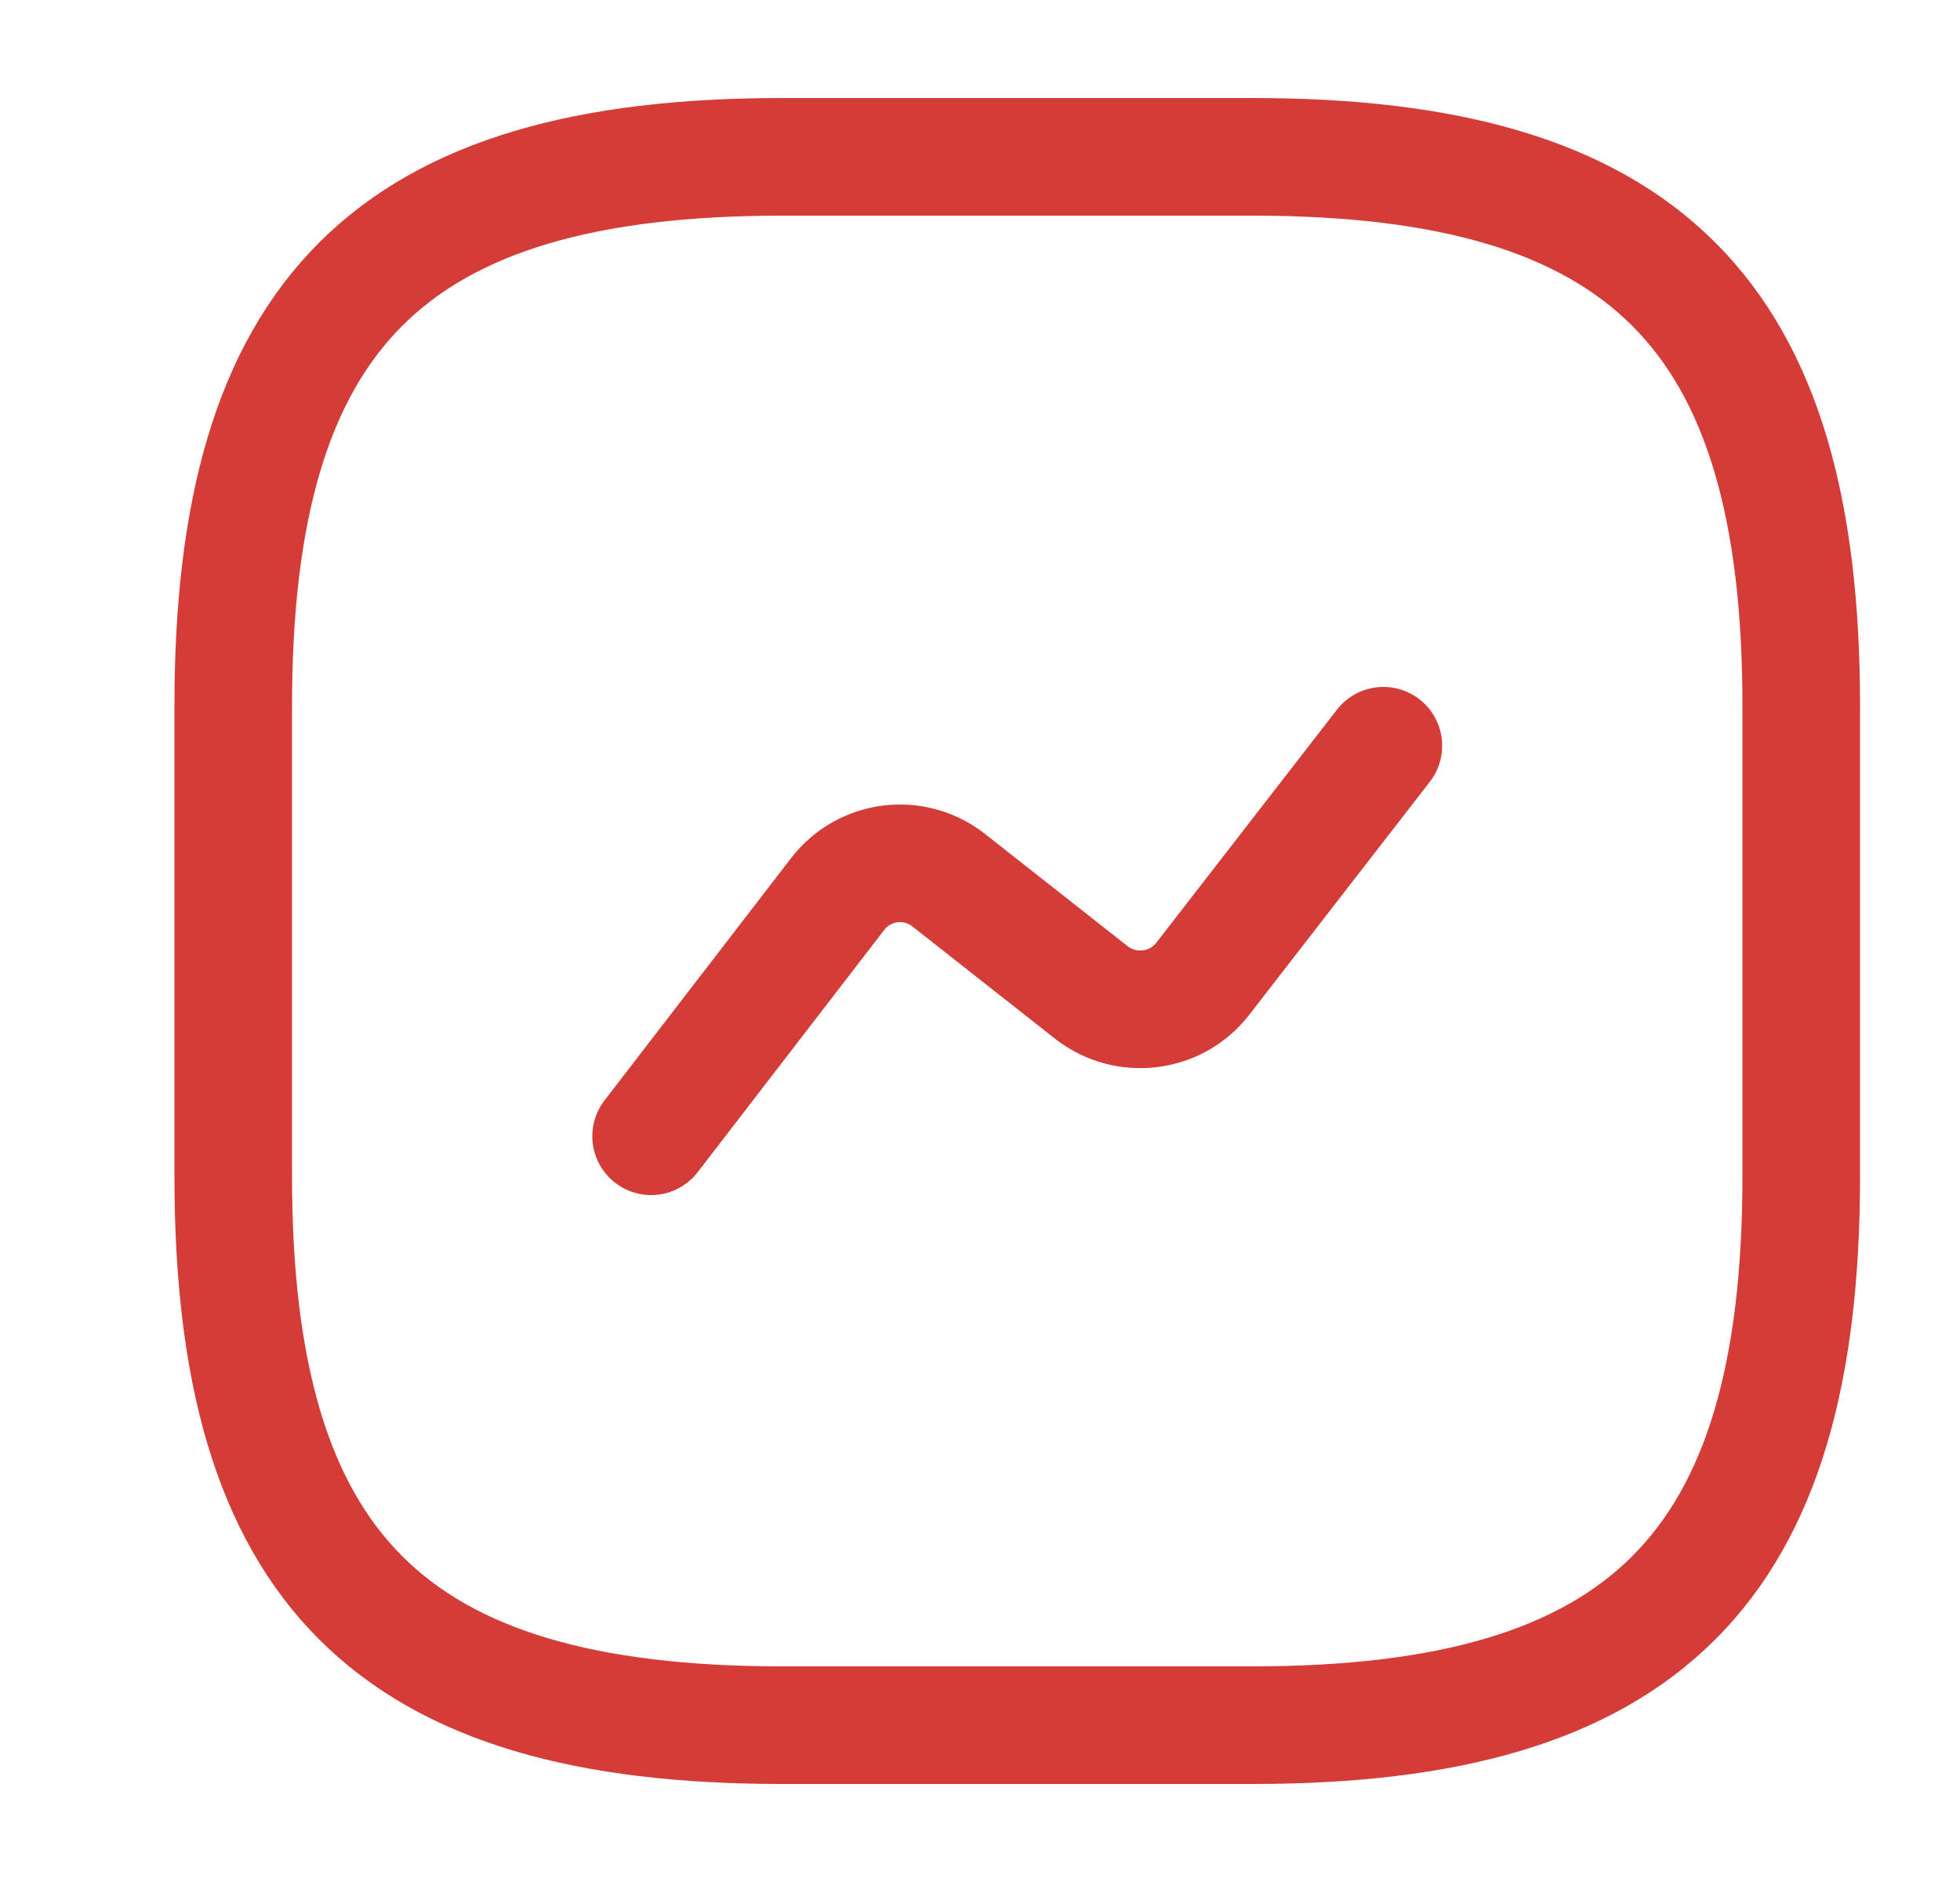
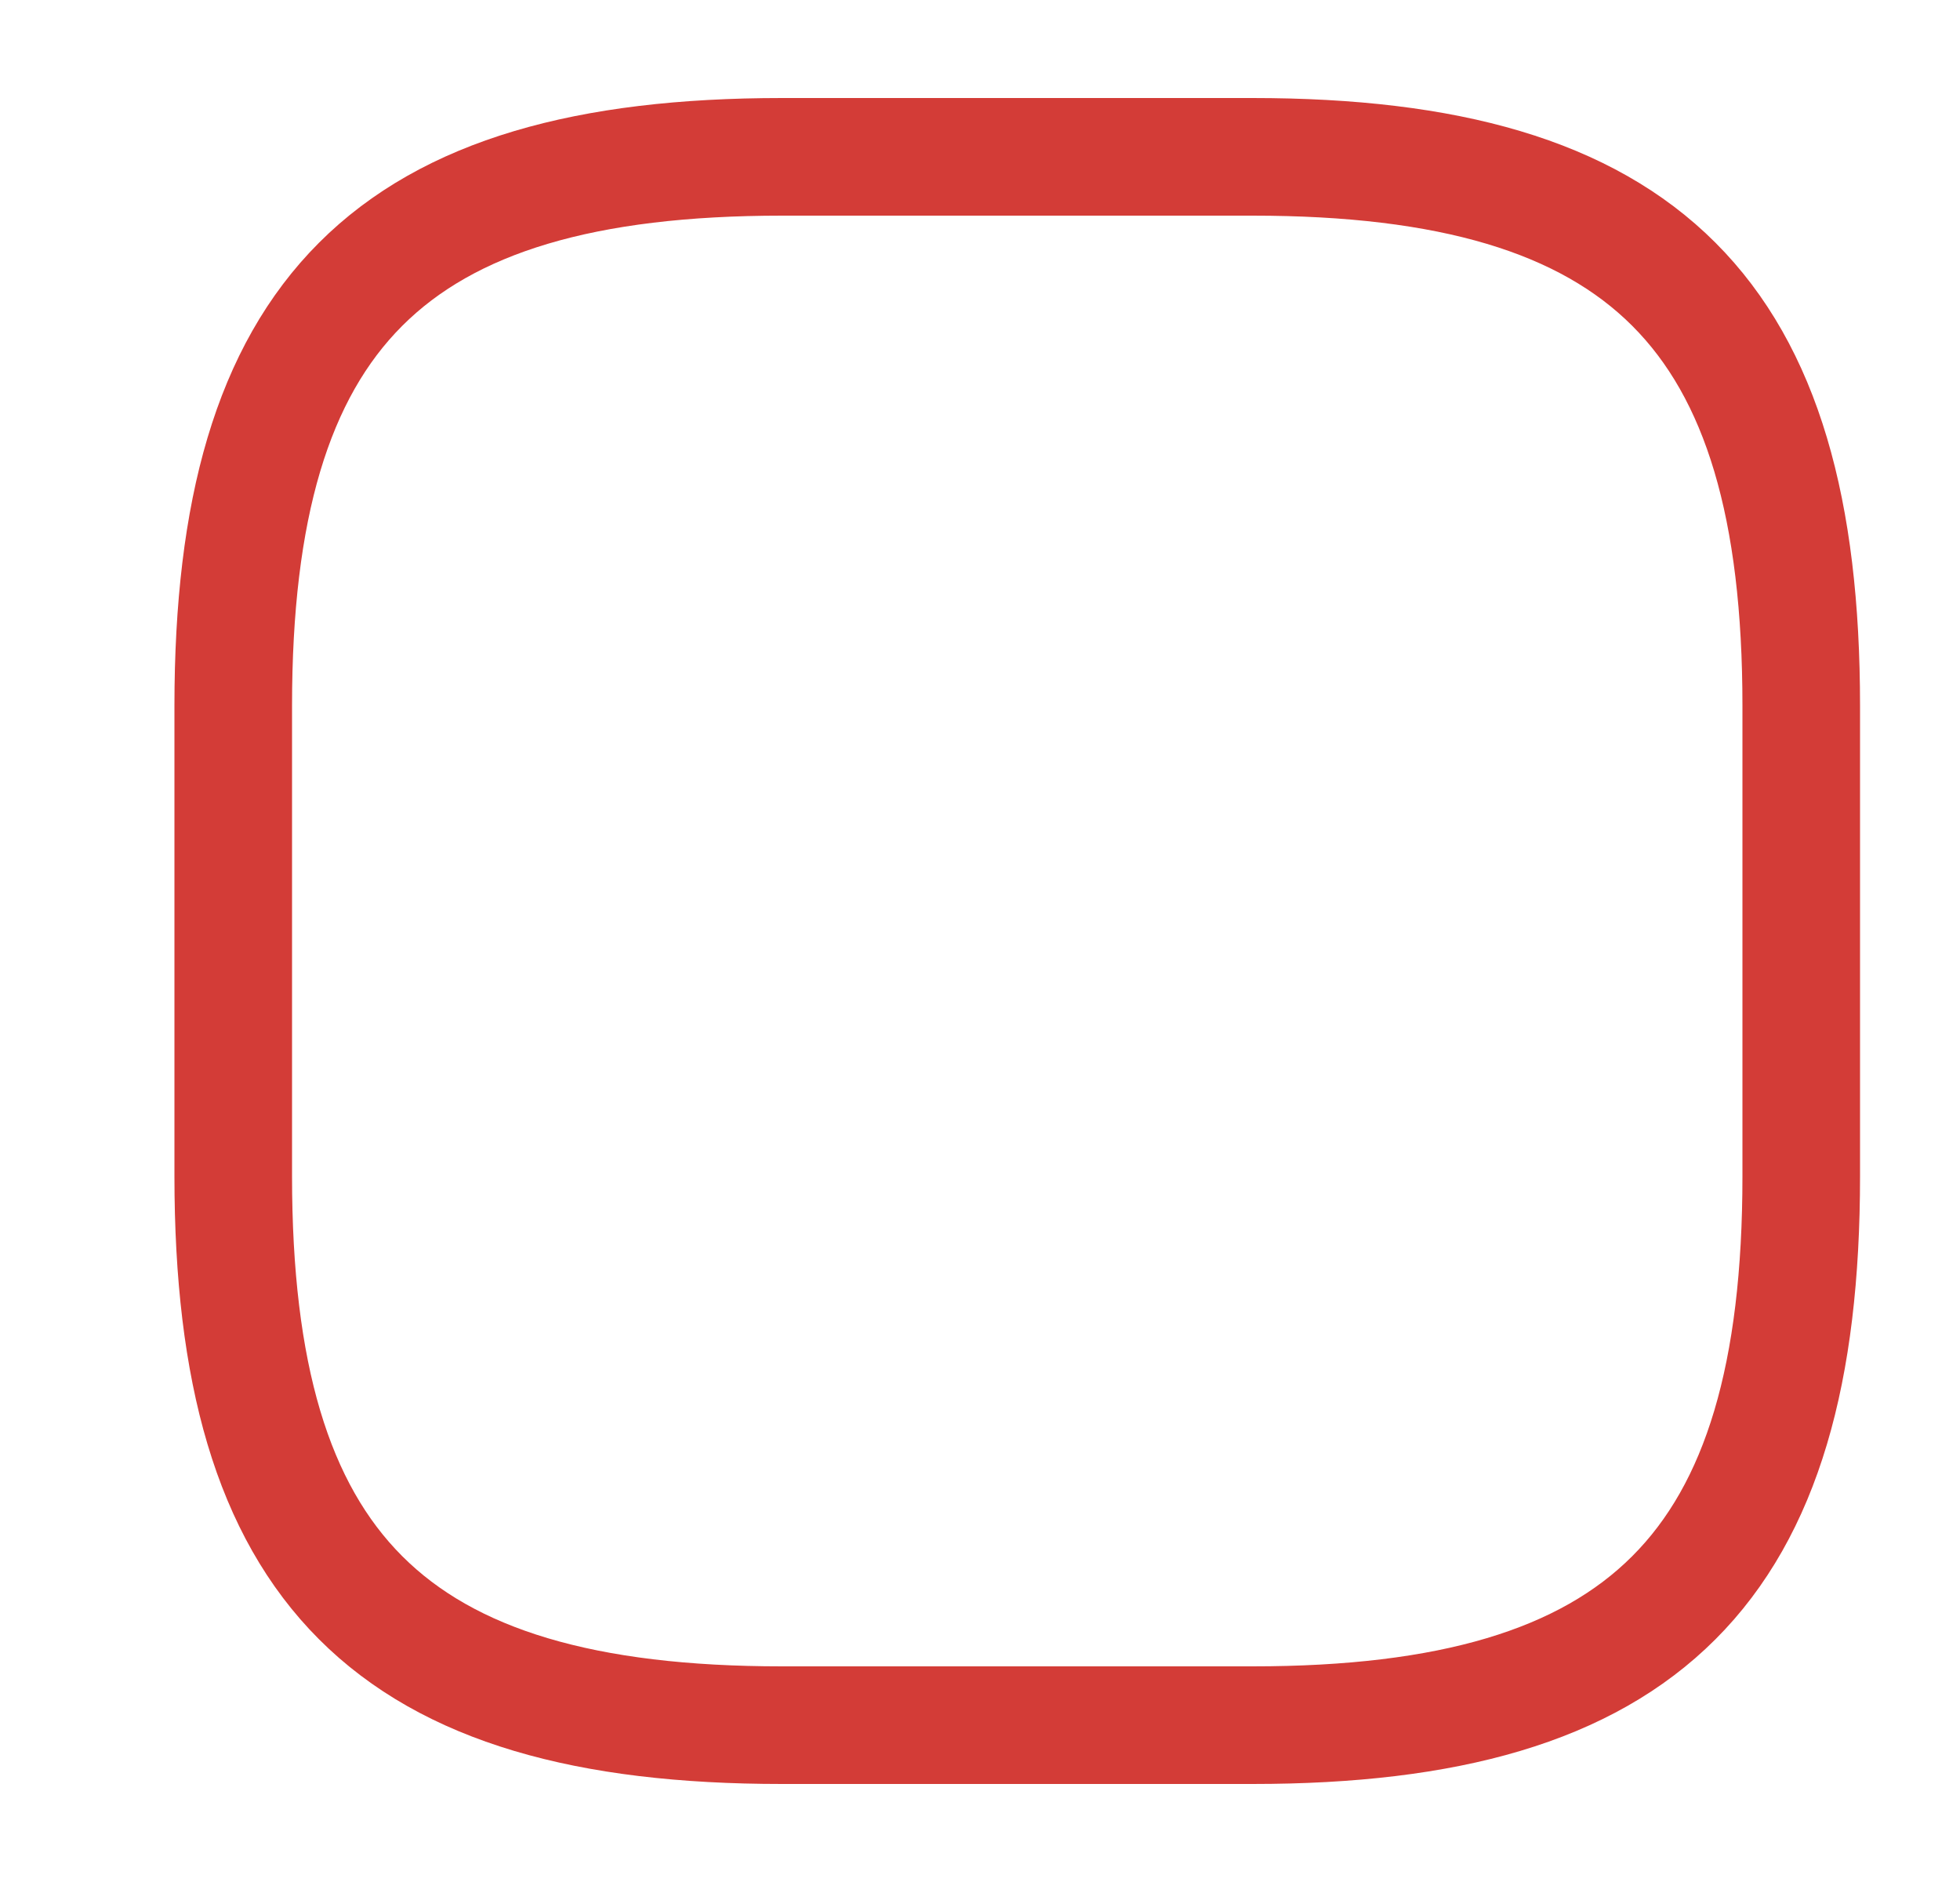
<svg xmlns="http://www.w3.org/2000/svg" width="25" height="24" fill="none">
  <path d="M9.975 22h6c5 0 7-2 7-7V9c0-5-2-7-7-7h-6c-5 0-7 2-7 7v6c0 5 2 7 7 7Z" stroke="#D33C37" stroke-width="1.5" stroke-linecap="round" stroke-linejoin="round" />
-   <path d="m8.305 14.49 2.38-3.09c.34-.44.97-.52 1.41-.18l1.83 1.44c.44.34 1.07.26 1.41-.17l2.31-2.98" stroke="#D33C37" stroke-width="1.5" stroke-linecap="round" stroke-linejoin="round" />
</svg>